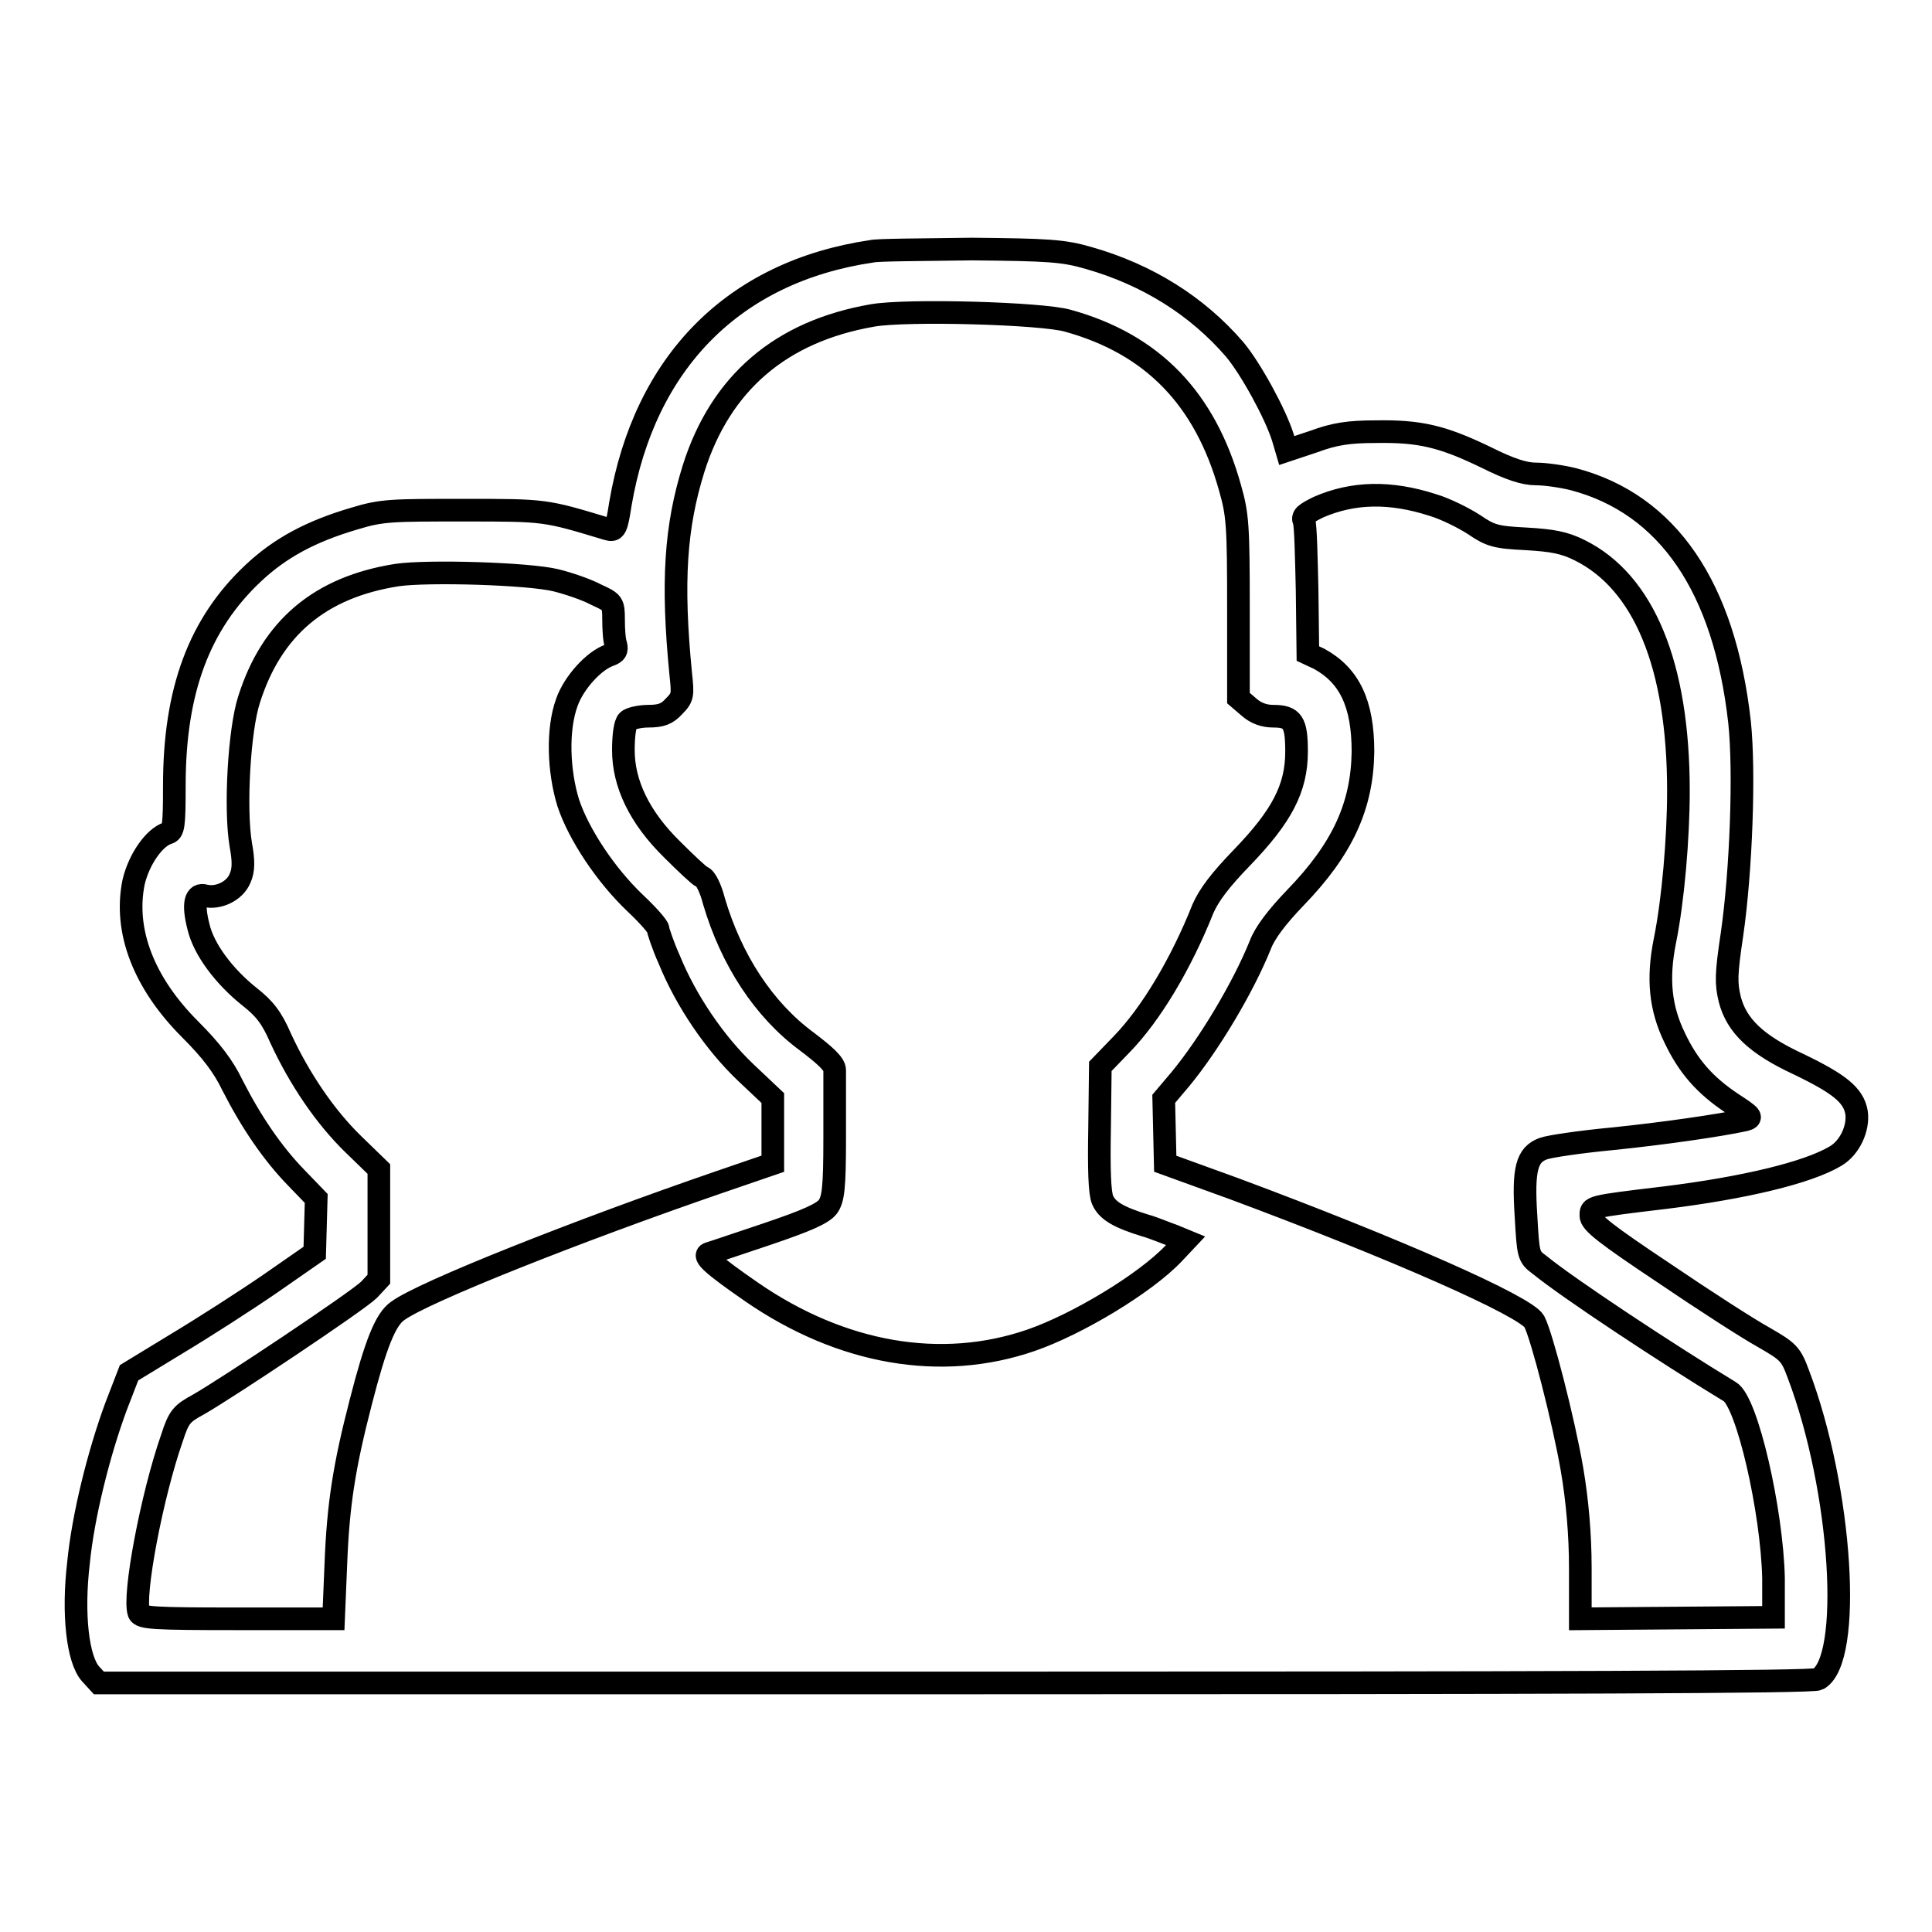
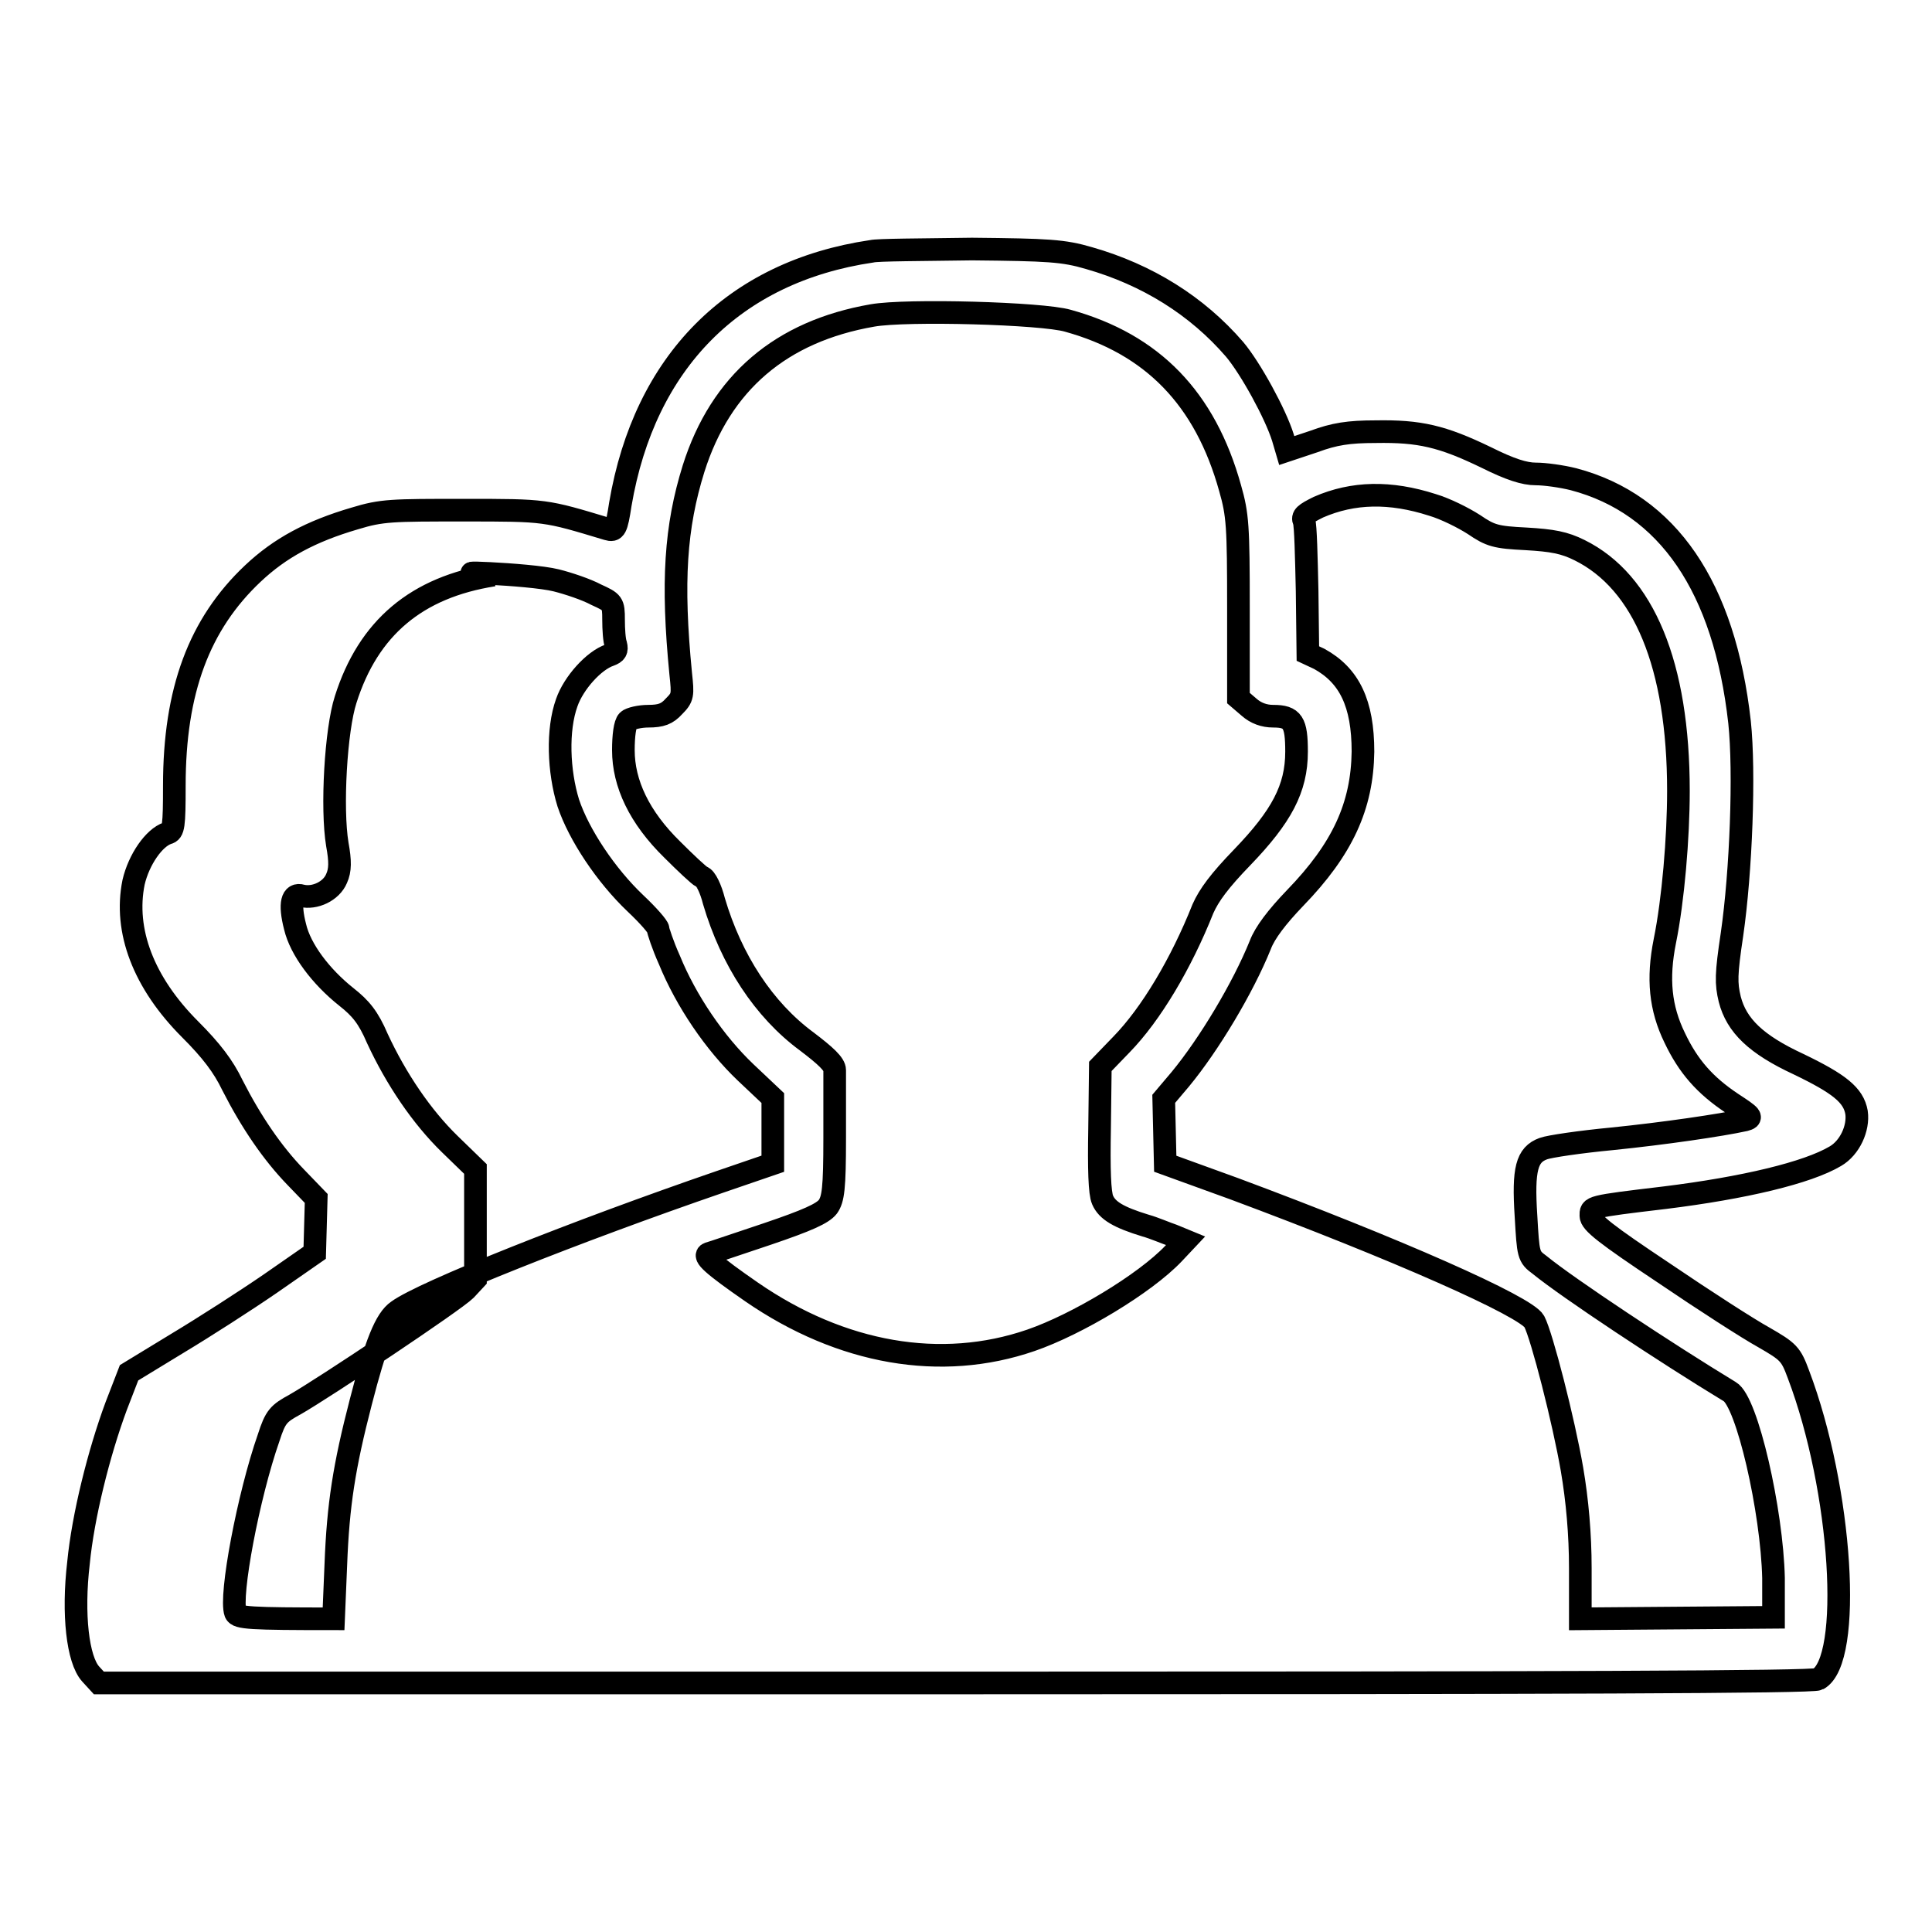
<svg xmlns="http://www.w3.org/2000/svg" version="1.1" x="0px" y="0px" viewBox="0 0 256 256" enable-background="new 0 0 256 256" xml:space="preserve">
  <g>
    <g>
      <g>
-         <path stroke-width="3" fill-opacity="0" stroke="#000000" d="M115.5,33.3C97.2,36,85.4,48,82.2,66.8c-0.5,3.3-0.7,3.6-1.7,3.3c-8.3-2.5-8.1-2.5-19-2.5c-9.6,0-10.9,0-14.5,1.1c-5.8,1.7-9.9,3.9-13.5,7.3c-7.1,6.7-10.4,15.5-10.4,28.1c0,5.4-0.1,6.1-0.9,6.3c-1.8,0.6-3.8,3.5-4.5,6.5c-1.3,6.4,1.3,13.3,7.5,19.5c2.8,2.8,4.4,4.9,5.6,7.4c2.5,4.9,5.3,9,8.4,12.2l2.7,2.8l-0.1,3.6l-0.1,3.6l-5.9,4.1c-3.2,2.2-8.8,5.8-12.3,7.9l-6.4,3.9l-1.7,4.4c-2.3,6.2-4.4,14.6-5,20.8c-0.8,6.8-0.1,12.8,1.6,14.7l1.1,1.2h113.4c80.3,0,113.7-0.1,114.4-0.5c4.6-2.5,3.2-25.1-2.6-40.4c-1-2.7-1.3-3-4.6-4.9c-2-1.1-7.9-4.9-13.2-8.5c-7.8-5.2-9.7-6.7-9.7-7.6c0-1.2-0.3-1.2,9.8-2.4c10.5-1.3,18.9-3.3,22.6-5.5c1.9-1.1,3.1-3.7,2.8-5.8c-0.4-2.3-2.3-3.8-7.7-6.4c-5.6-2.6-8.2-5.1-9.1-8.6c-0.5-2.1-0.5-3.3,0.3-8.6c1.2-8.3,1.7-21.5,1-28.1c-2-17.9-9.5-28.9-22-32.2c-1.6-0.4-3.8-0.7-5-0.7c-1.5,0-3.4-0.6-6.6-2.2c-5.8-2.8-8.8-3.5-14.6-3.4c-3.6,0-5.5,0.3-8.2,1.3l-3.6,1.2l-0.5-1.7c-1-3.2-4.3-9.2-6.4-11.7c-5-5.8-11.6-9.9-19.3-12.1c-3.4-1-5.4-1.1-15.5-1.2C122.1,33.1,116.3,33.1,115.5,33.3z M141.5,42.5c11.2,3.1,18.2,10.3,21.5,22.2c1,3.5,1.1,5,1.1,15.8v12l1.4,1.2c0.9,0.8,2,1.2,3.2,1.2c2.6,0,3.1,0.8,3.1,4.7c0,4.9-2,8.6-7.2,14c-3,3.1-4.4,5-5.2,6.8c-2.9,7.3-6.9,14-10.8,18l-2.8,2.9l-0.1,8.2c-0.1,5.4,0,8.6,0.4,9.5c0.6,1.4,2.1,2.3,5.7,3.4c1.1,0.3,2.7,1,3.6,1.3l1.7,0.7l-1.6,1.7c-3.8,4-12.8,9.4-18.9,11.5c-11.9,4.1-25.1,1.8-37-6.4c-5.2-3.6-6.5-4.8-5.7-5.1c0.4-0.1,3.9-1.3,7.8-2.6c5.3-1.8,7.3-2.7,8-3.6c0.7-1,0.9-2.4,0.9-9.1c0-4.3,0-8.4,0-9c0-0.8-1.2-1.9-3.7-3.8c-5.7-4.2-10-10.8-12.3-18.6c-0.4-1.6-1.1-3.1-1.6-3.2c-0.4-0.2-2.2-1.9-3.9-3.6c-4.4-4.3-6.5-8.8-6.5-13.2c0-1.9,0.2-3.5,0.6-3.9c0.3-0.3,1.6-0.6,2.7-0.6c1.7,0,2.5-0.3,3.4-1.3c1.2-1.2,1.2-1.5,0.9-4.3c-1.2-12.2-0.7-19.5,1.7-27.2c3.6-11.4,11.6-18.2,23.7-20.3C120.1,41,138.1,41.5,141.5,42.5z M189.8,66.9c1.7,0.5,4.1,1.7,5.5,2.6c2.2,1.5,2.9,1.7,6.9,1.9c3.5,0.2,5.1,0.5,7.1,1.5c8.5,4.2,13.1,15.2,13.1,31.9c0,6.2-0.7,14.5-1.8,19.9c-1,5-0.6,8.9,1.3,12.8c1.8,3.8,4,6.3,7.6,8.7c2.6,1.7,2.8,1.9,1.7,2.2c-3.2,0.7-10.7,1.8-17.6,2.5c-4.2,0.4-8.3,1-9.1,1.3c-2.2,0.8-2.7,2.7-2.3,8.9c0.3,5.2,0.3,5.4,1.8,6.5c3.8,3.1,16.8,11.7,25.2,16.8c2.3,1.3,5.6,15.8,5.8,24.7l0,5.2l-12.8,0.1l-12.8,0.1l0-6.7c0-4.5-0.4-9-1.1-13.1c-1.1-6.4-4-17.7-5-19.6c-1.1-2-18.3-9.6-39.8-17.6l-9.1-3.3l-0.1-4.3l-0.1-4.3l2.2-2.6c3.8-4.6,8.3-12.1,10.6-17.8c0.6-1.6,2.2-3.7,4.6-6.2c6.3-6.5,8.9-12.2,9-19.4c0-6.4-1.8-10.1-5.8-12.3l-1.5-0.7l-0.1-8.3c-0.1-4.5-0.2-8.7-0.4-9.2c-0.3-0.7,0.1-1,1.9-1.9C179.3,65.2,184.2,65.1,189.8,66.9z M73.7,76.9c1.6,0.4,4,1.2,5.3,1.9c2.2,1,2.3,1.1,2.3,3.3c0,1.3,0.1,2.8,0.3,3.3c0.2,0.8,0,1.1-0.8,1.4c-2.1,0.7-4.8,3.7-5.7,6.3c-1.3,3.6-1.1,9.1,0.2,13.3c1.4,4.2,5,9.6,8.9,13.3c1.7,1.6,3,3.1,3,3.4c0,0.2,0.6,2.1,1.5,4.1c2.2,5.4,6,11,10.1,14.9l3.6,3.4v4.4v4.3l-7,2.4c-18.9,6.5-39.3,14.6-42.7,17.1c-1.6,1.1-2.9,4.3-4.9,12.1c-2.2,8.5-3,13.6-3.3,21.5l-0.3,7.2H31.4c-11.1,0-12.7-0.1-13-0.8c-0.8-2.2,1.7-15.5,4.4-23.2c0.9-2.8,1.3-3.2,3.5-4.4c3.7-2.1,21.1-13.7,22.6-15.2l1.3-1.4v-7.3v-7.3l-3.4-3.3c-3.7-3.6-7.1-8.6-9.6-14c-1.2-2.8-2.2-4-4.1-5.5c-3.4-2.7-6.1-6.3-6.8-9.3c-0.8-3.1-0.4-4.5,0.9-4.1c1.7,0.4,3.9-0.6,4.6-2.3c0.5-1.1,0.5-2.3,0.1-4.5c-0.8-4.8-0.2-15.2,1.1-19.2c3-9.5,9.4-14.9,19.6-16.5C56.7,75.6,70.1,76,73.7,76.9z" />
+         <path stroke-width="3" fill-opacity="0" stroke="#000000" d="M115.5,33.3C97.2,36,85.4,48,82.2,66.8c-0.5,3.3-0.7,3.6-1.7,3.3c-8.3-2.5-8.1-2.5-19-2.5c-9.6,0-10.9,0-14.5,1.1c-5.8,1.7-9.9,3.9-13.5,7.3c-7.1,6.7-10.4,15.5-10.4,28.1c0,5.4-0.1,6.1-0.9,6.3c-1.8,0.6-3.8,3.5-4.5,6.5c-1.3,6.4,1.3,13.3,7.5,19.5c2.8,2.8,4.4,4.9,5.6,7.4c2.5,4.9,5.3,9,8.4,12.2l2.7,2.8l-0.1,3.6l-0.1,3.6l-5.9,4.1c-3.2,2.2-8.8,5.8-12.3,7.9l-6.4,3.9l-1.7,4.4c-2.3,6.2-4.4,14.6-5,20.8c-0.8,6.8-0.1,12.8,1.6,14.7l1.1,1.2h113.4c80.3,0,113.7-0.1,114.4-0.5c4.6-2.5,3.2-25.1-2.6-40.4c-1-2.7-1.3-3-4.6-4.9c-2-1.1-7.9-4.9-13.2-8.5c-7.8-5.2-9.7-6.7-9.7-7.6c0-1.2-0.3-1.2,9.8-2.4c10.5-1.3,18.9-3.3,22.6-5.5c1.9-1.1,3.1-3.7,2.8-5.8c-0.4-2.3-2.3-3.8-7.7-6.4c-5.6-2.6-8.2-5.1-9.1-8.6c-0.5-2.1-0.5-3.3,0.3-8.6c1.2-8.3,1.7-21.5,1-28.1c-2-17.9-9.5-28.9-22-32.2c-1.6-0.4-3.8-0.7-5-0.7c-1.5,0-3.4-0.6-6.6-2.2c-5.8-2.8-8.8-3.5-14.6-3.4c-3.6,0-5.5,0.3-8.2,1.3l-3.6,1.2l-0.5-1.7c-1-3.2-4.3-9.2-6.4-11.7c-5-5.8-11.6-9.9-19.3-12.1c-3.4-1-5.4-1.1-15.5-1.2C122.1,33.1,116.3,33.1,115.5,33.3z M141.5,42.5c11.2,3.1,18.2,10.3,21.5,22.2c1,3.5,1.1,5,1.1,15.8v12l1.4,1.2c0.9,0.8,2,1.2,3.2,1.2c2.6,0,3.1,0.8,3.1,4.7c0,4.9-2,8.6-7.2,14c-3,3.1-4.4,5-5.2,6.8c-2.9,7.3-6.9,14-10.8,18l-2.8,2.9l-0.1,8.2c-0.1,5.4,0,8.6,0.4,9.5c0.6,1.4,2.1,2.3,5.7,3.4c1.1,0.3,2.7,1,3.6,1.3l1.7,0.7l-1.6,1.7c-3.8,4-12.8,9.4-18.9,11.5c-11.9,4.1-25.1,1.8-37-6.4c-5.2-3.6-6.5-4.8-5.7-5.1c0.4-0.1,3.9-1.3,7.8-2.6c5.3-1.8,7.3-2.7,8-3.6c0.7-1,0.9-2.4,0.9-9.1c0-4.3,0-8.4,0-9c0-0.8-1.2-1.9-3.7-3.8c-5.7-4.2-10-10.8-12.3-18.6c-0.4-1.6-1.1-3.1-1.6-3.2c-0.4-0.2-2.2-1.9-3.9-3.6c-4.4-4.3-6.5-8.8-6.5-13.2c0-1.9,0.2-3.5,0.6-3.9c0.3-0.3,1.6-0.6,2.7-0.6c1.7,0,2.5-0.3,3.4-1.3c1.2-1.2,1.2-1.5,0.9-4.3c-1.2-12.2-0.7-19.5,1.7-27.2c3.6-11.4,11.6-18.2,23.7-20.3C120.1,41,138.1,41.5,141.5,42.5z M189.8,66.9c1.7,0.5,4.1,1.7,5.5,2.6c2.2,1.5,2.9,1.7,6.9,1.9c3.5,0.2,5.1,0.5,7.1,1.5c8.5,4.2,13.1,15.2,13.1,31.9c0,6.2-0.7,14.5-1.8,19.9c-1,5-0.6,8.9,1.3,12.8c1.8,3.8,4,6.3,7.6,8.7c2.6,1.7,2.8,1.9,1.7,2.2c-3.2,0.7-10.7,1.8-17.6,2.5c-4.2,0.4-8.3,1-9.1,1.3c-2.2,0.8-2.7,2.7-2.3,8.9c0.3,5.2,0.3,5.4,1.8,6.5c3.8,3.1,16.8,11.7,25.2,16.8c2.3,1.3,5.6,15.8,5.8,24.7l0,5.2l-12.8,0.1l-12.8,0.1l0-6.7c0-4.5-0.4-9-1.1-13.1c-1.1-6.4-4-17.7-5-19.6c-1.1-2-18.3-9.6-39.8-17.6l-9.1-3.3l-0.1-4.3l-0.1-4.3l2.2-2.6c3.8-4.6,8.3-12.1,10.6-17.8c0.6-1.6,2.2-3.7,4.6-6.2c6.3-6.5,8.9-12.2,9-19.4c0-6.4-1.8-10.1-5.8-12.3l-1.5-0.7l-0.1-8.3c-0.1-4.5-0.2-8.7-0.4-9.2c-0.3-0.7,0.1-1,1.9-1.9C179.3,65.2,184.2,65.1,189.8,66.9z M73.7,76.9c1.6,0.4,4,1.2,5.3,1.9c2.2,1,2.3,1.1,2.3,3.3c0,1.3,0.1,2.8,0.3,3.3c0.2,0.8,0,1.1-0.8,1.4c-2.1,0.7-4.8,3.7-5.7,6.3c-1.3,3.6-1.1,9.1,0.2,13.3c1.4,4.2,5,9.6,8.9,13.3c1.7,1.6,3,3.1,3,3.4c0,0.2,0.6,2.1,1.5,4.1c2.2,5.4,6,11,10.1,14.9l3.6,3.4v4.4v4.3l-7,2.4c-18.9,6.5-39.3,14.6-42.7,17.1c-1.6,1.1-2.9,4.3-4.9,12.1c-2.2,8.5-3,13.6-3.3,21.5l-0.3,7.2c-11.1,0-12.7-0.1-13-0.8c-0.8-2.2,1.7-15.5,4.4-23.2c0.9-2.8,1.3-3.2,3.5-4.4c3.7-2.1,21.1-13.7,22.6-15.2l1.3-1.4v-7.3v-7.3l-3.4-3.3c-3.7-3.6-7.1-8.6-9.6-14c-1.2-2.8-2.2-4-4.1-5.5c-3.4-2.7-6.1-6.3-6.8-9.3c-0.8-3.1-0.4-4.5,0.9-4.1c1.7,0.4,3.9-0.6,4.6-2.3c0.5-1.1,0.5-2.3,0.1-4.5c-0.8-4.8-0.2-15.2,1.1-19.2c3-9.5,9.4-14.9,19.6-16.5C56.7,75.6,70.1,76,73.7,76.9z" />
      </g>
    </g>
  </g>
</svg>